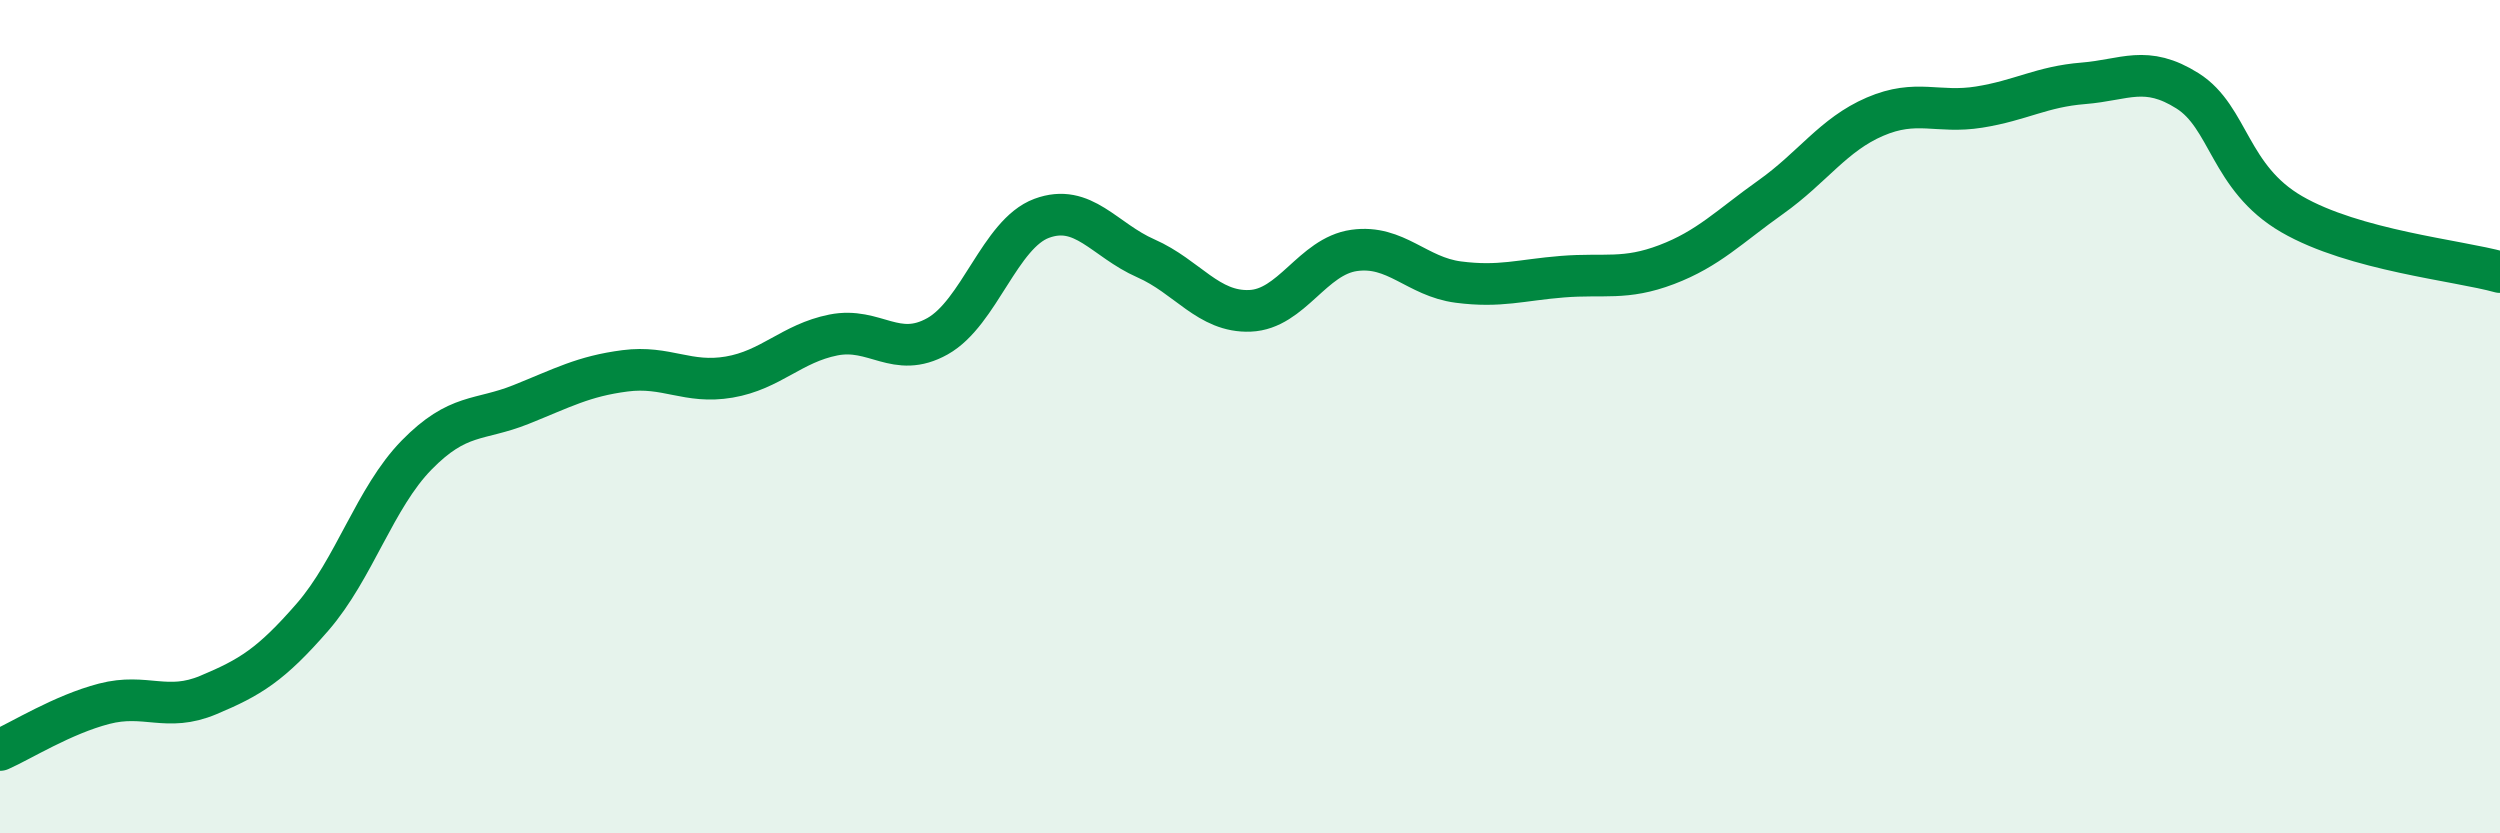
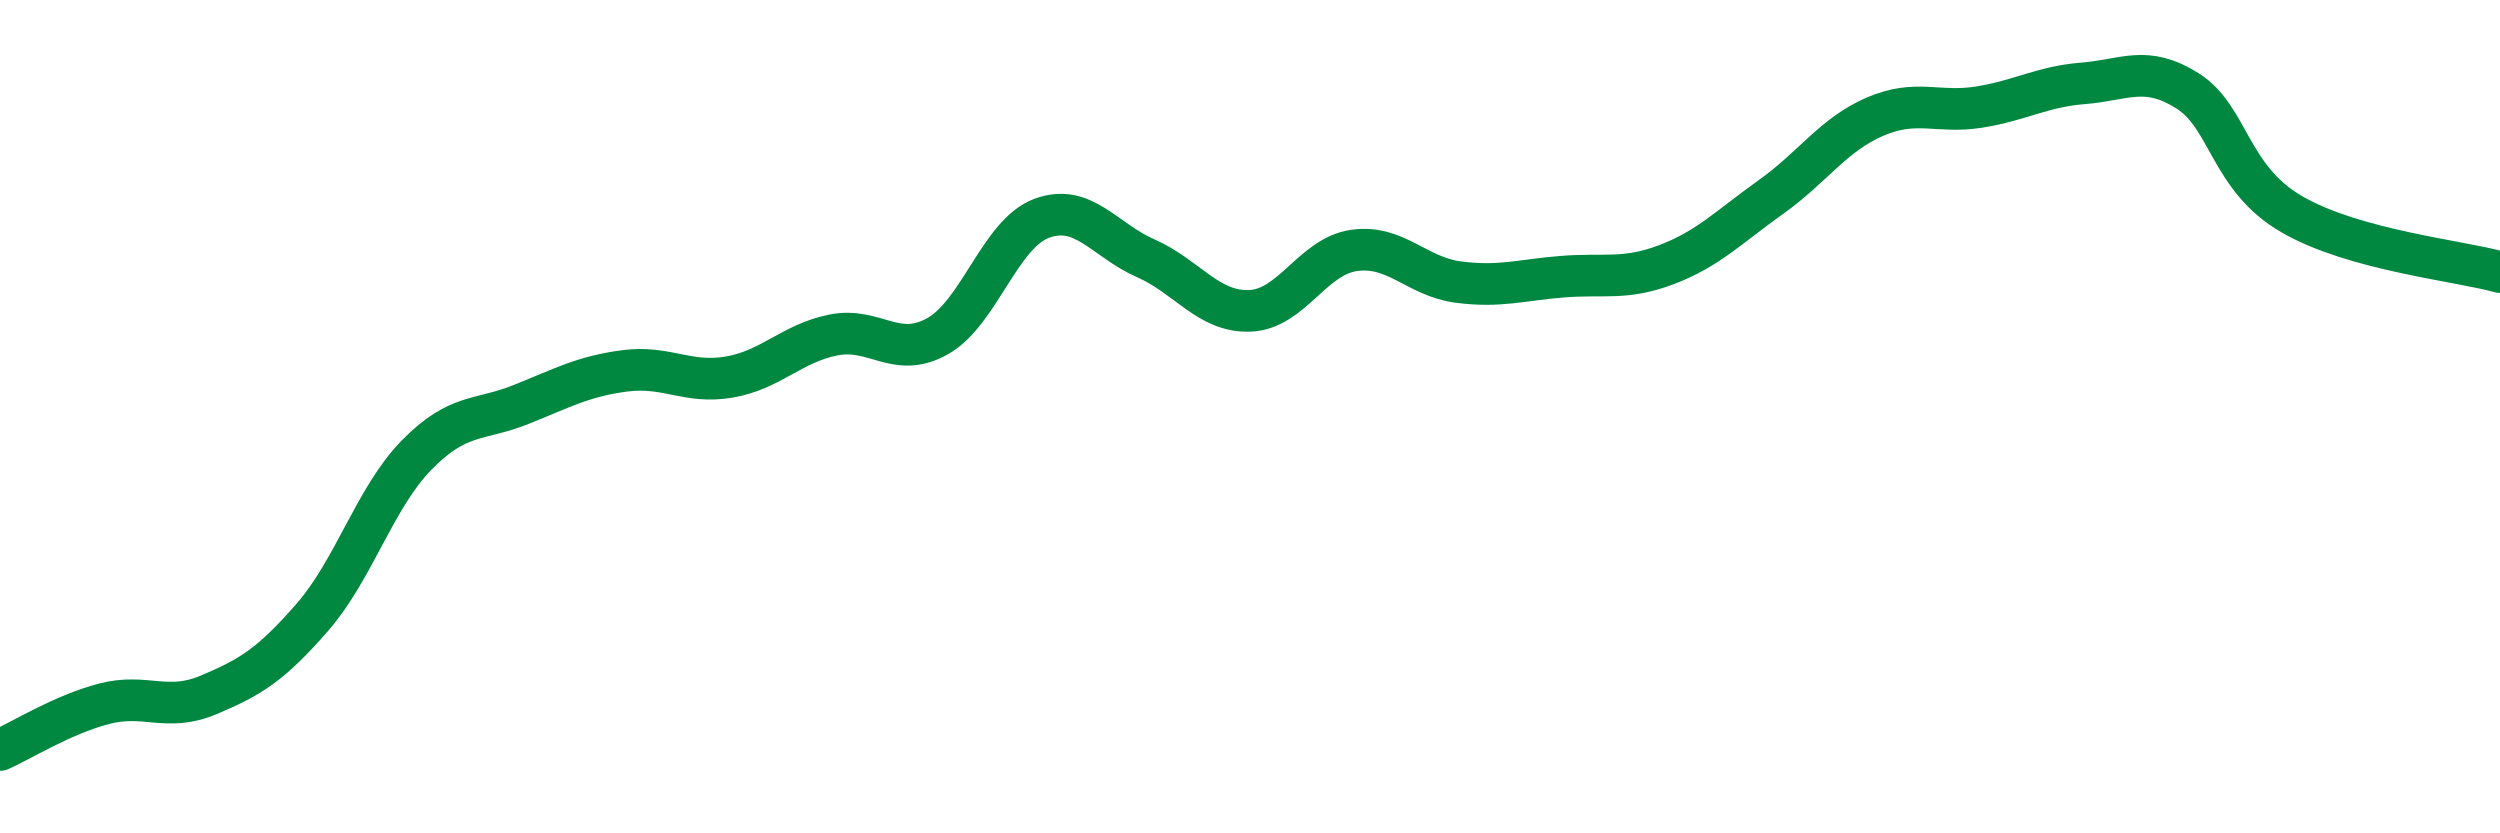
<svg xmlns="http://www.w3.org/2000/svg" width="60" height="20" viewBox="0 0 60 20">
-   <path d="M 0,18 C 0.5,17.78 1.5,17.15 2.5,16.89 C 3.5,16.63 4,17.1 5,16.68 C 6,16.26 6.5,15.96 7.5,14.81 C 8.5,13.66 9,11.94 10,10.92 C 11,9.9 11.5,10.11 12.5,9.71 C 13.5,9.31 14,9.03 15,8.9 C 16,8.77 16.5,9.22 17.5,9.05 C 18.5,8.88 19,8.24 20,8.04 C 21,7.84 21.5,8.63 22.5,8.07 C 23.5,7.51 24,5.61 25,5.24 C 26,4.87 26.5,5.76 27.5,6.2 C 28.5,6.64 29,7.5 30,7.46 C 31,7.42 31.5,6.15 32.5,6.01 C 33.5,5.87 34,6.64 35,6.77 C 36,6.9 36.5,6.72 37.5,6.64 C 38.5,6.56 39,6.73 40,6.35 C 41,5.97 41.5,5.44 42.5,4.73 C 43.5,4.02 44,3.23 45,2.8 C 46,2.37 46.5,2.73 47.5,2.57 C 48.5,2.41 49,2.08 50,2 C 51,1.92 51.5,1.55 52.5,2.18 C 53.5,2.81 53.5,4.27 55,5.14 C 56.5,6.01 59,6.25 60,6.53L60 20L0 20Z" fill="#008740" opacity="0.1" stroke-linecap="round" stroke-linejoin="round" />
  <path d="M 0,18 C 0.5,17.78 1.5,17.15 2.5,16.89 C 3.5,16.63 4,17.1 5,16.68 C 6,16.26 6.5,15.96 7.5,14.81 C 8.5,13.66 9,11.94 10,10.92 C 11,9.9 11.5,10.11 12.5,9.71 C 13.5,9.31 14,9.03 15,8.9 C 16,8.77 16.5,9.22 17.5,9.05 C 18.5,8.88 19,8.24 20,8.04 C 21,7.84 21.5,8.63 22.5,8.07 C 23.5,7.51 24,5.61 25,5.24 C 26,4.87 26.5,5.76 27.5,6.2 C 28.5,6.64 29,7.5 30,7.46 C 31,7.42 31.5,6.15 32.5,6.01 C 33.5,5.87 34,6.64 35,6.77 C 36,6.9 36.5,6.72 37.5,6.64 C 38.5,6.56 39,6.73 40,6.35 C 41,5.97 41.5,5.44 42.5,4.73 C 43.5,4.02 44,3.23 45,2.8 C 46,2.37 46.5,2.73 47.5,2.57 C 48.5,2.41 49,2.08 50,2 C 51,1.92 51.5,1.55 52.5,2.18 C 53.5,2.81 53.5,4.27 55,5.14 C 56.5,6.01 59,6.25 60,6.53" stroke="#008740" stroke-width="1" fill="none" stroke-linecap="round" stroke-linejoin="round" />
</svg>